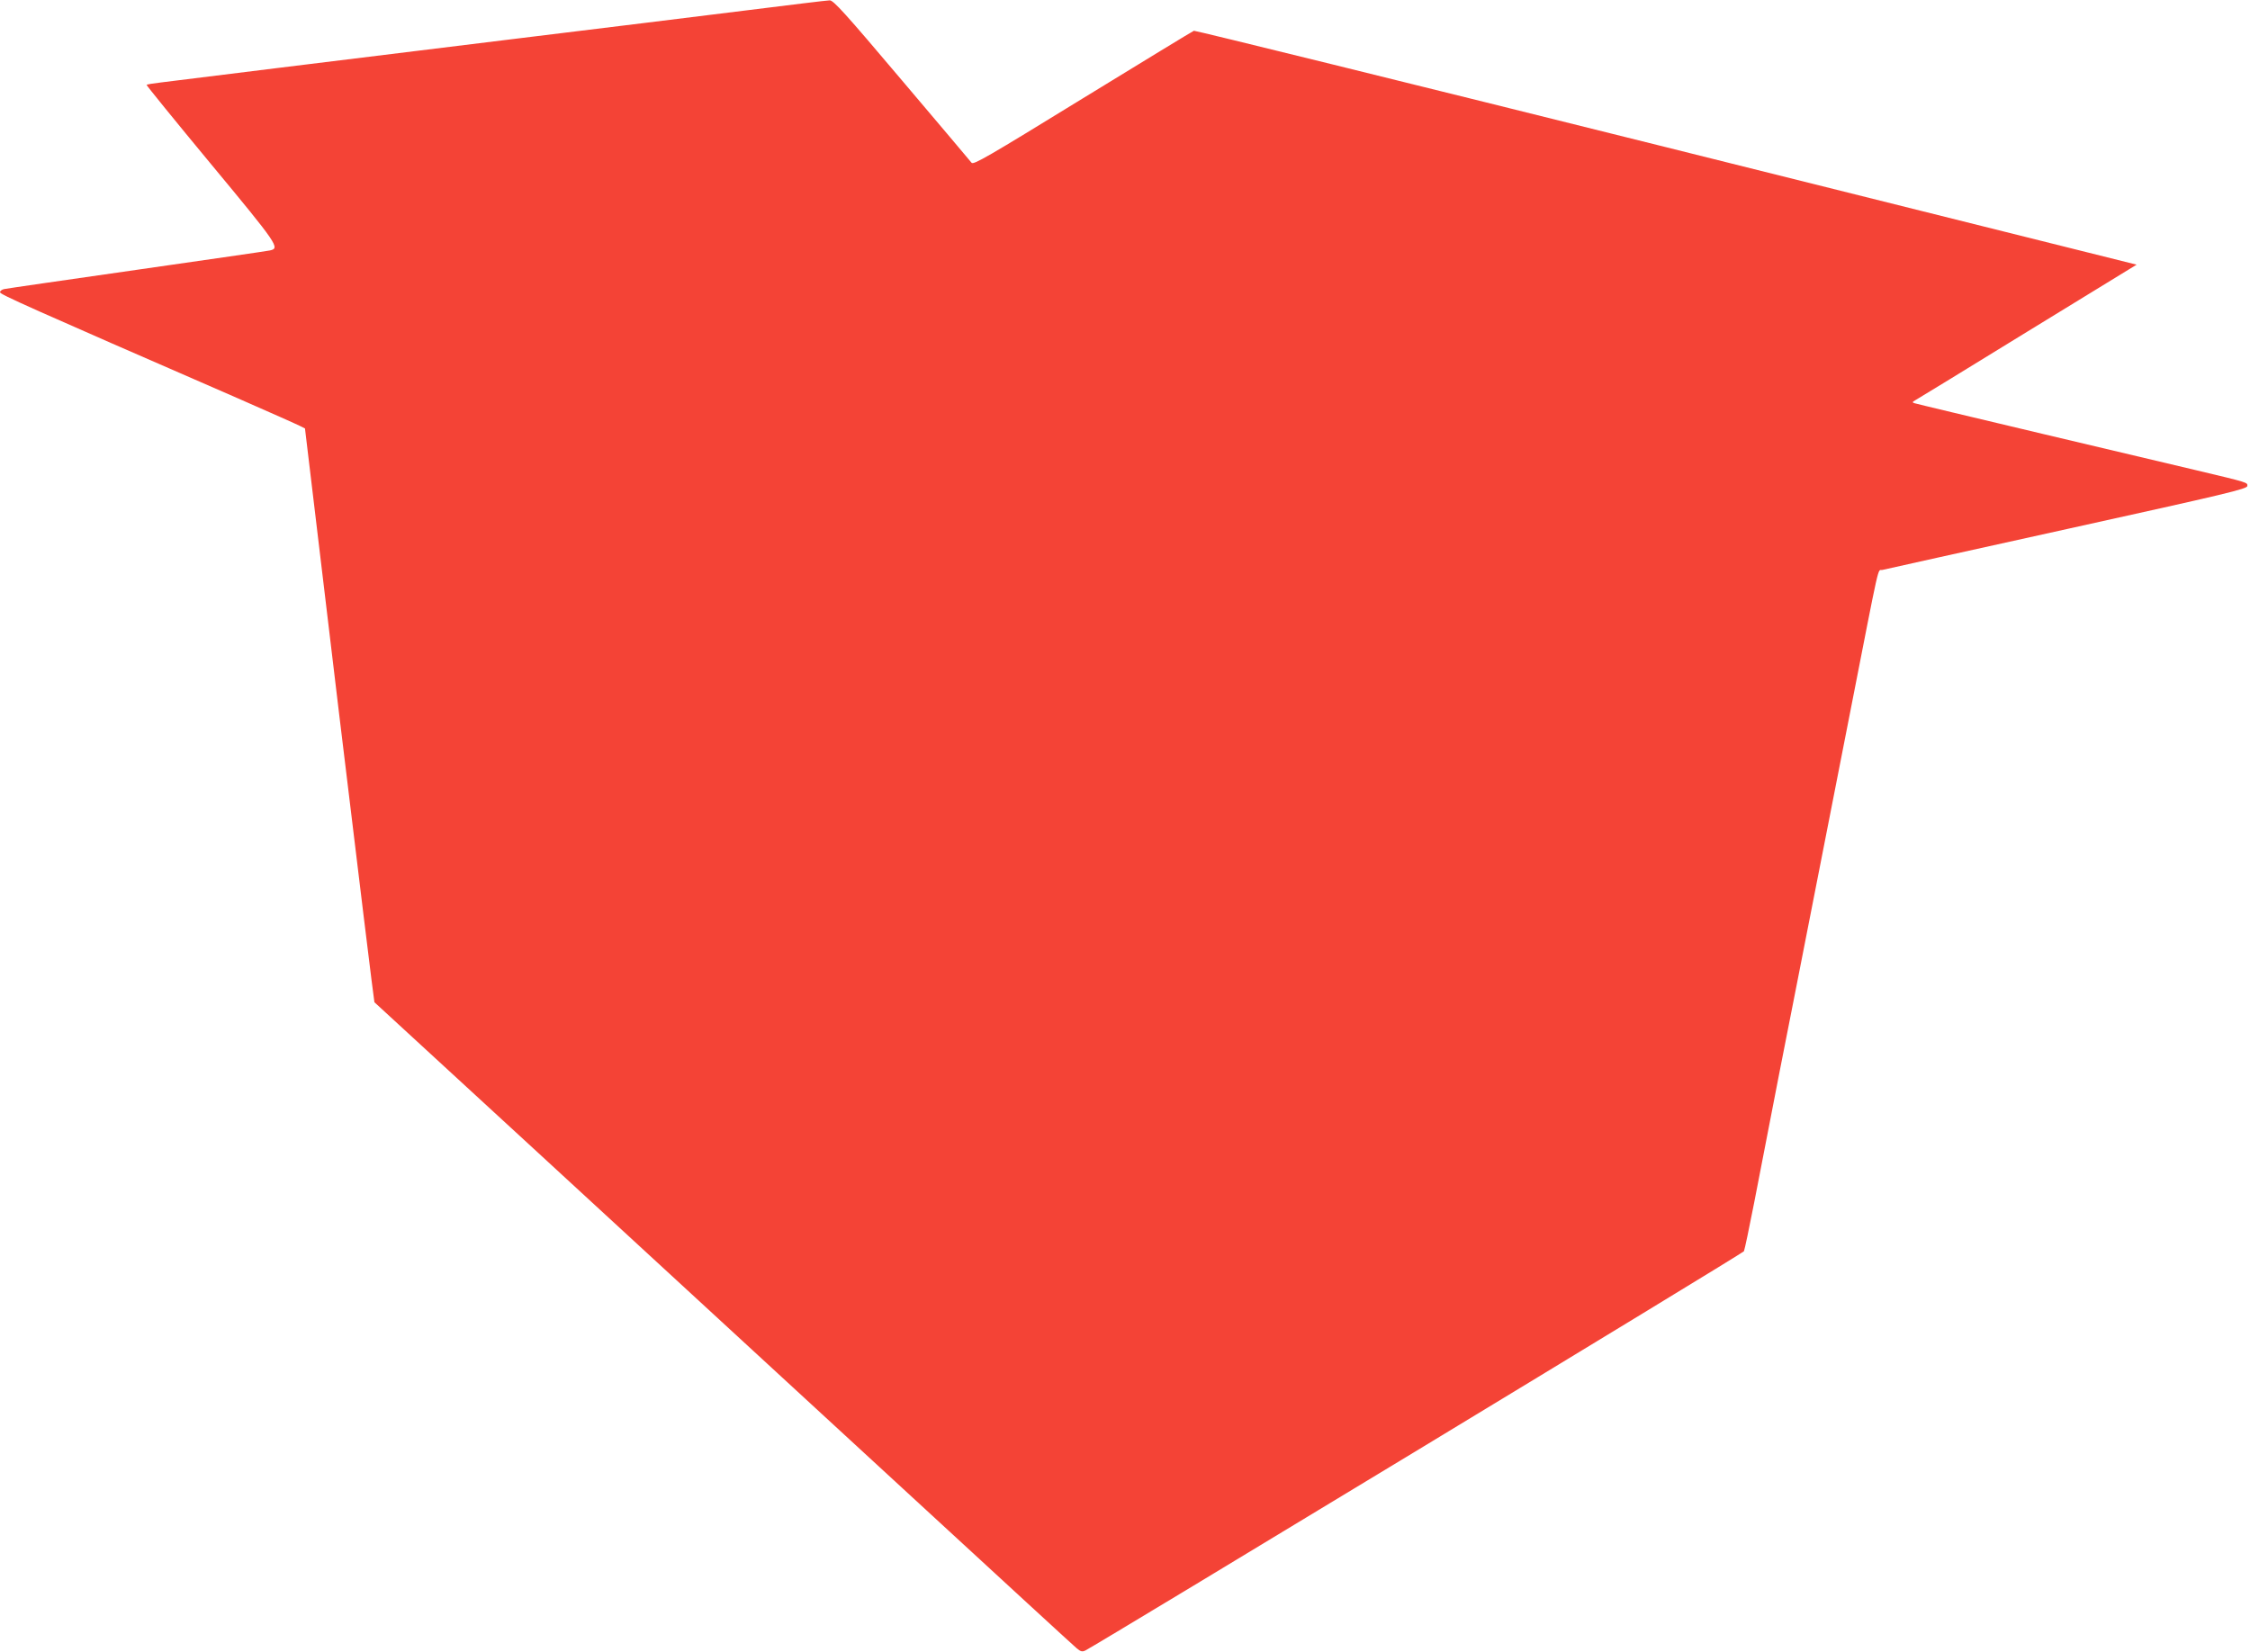
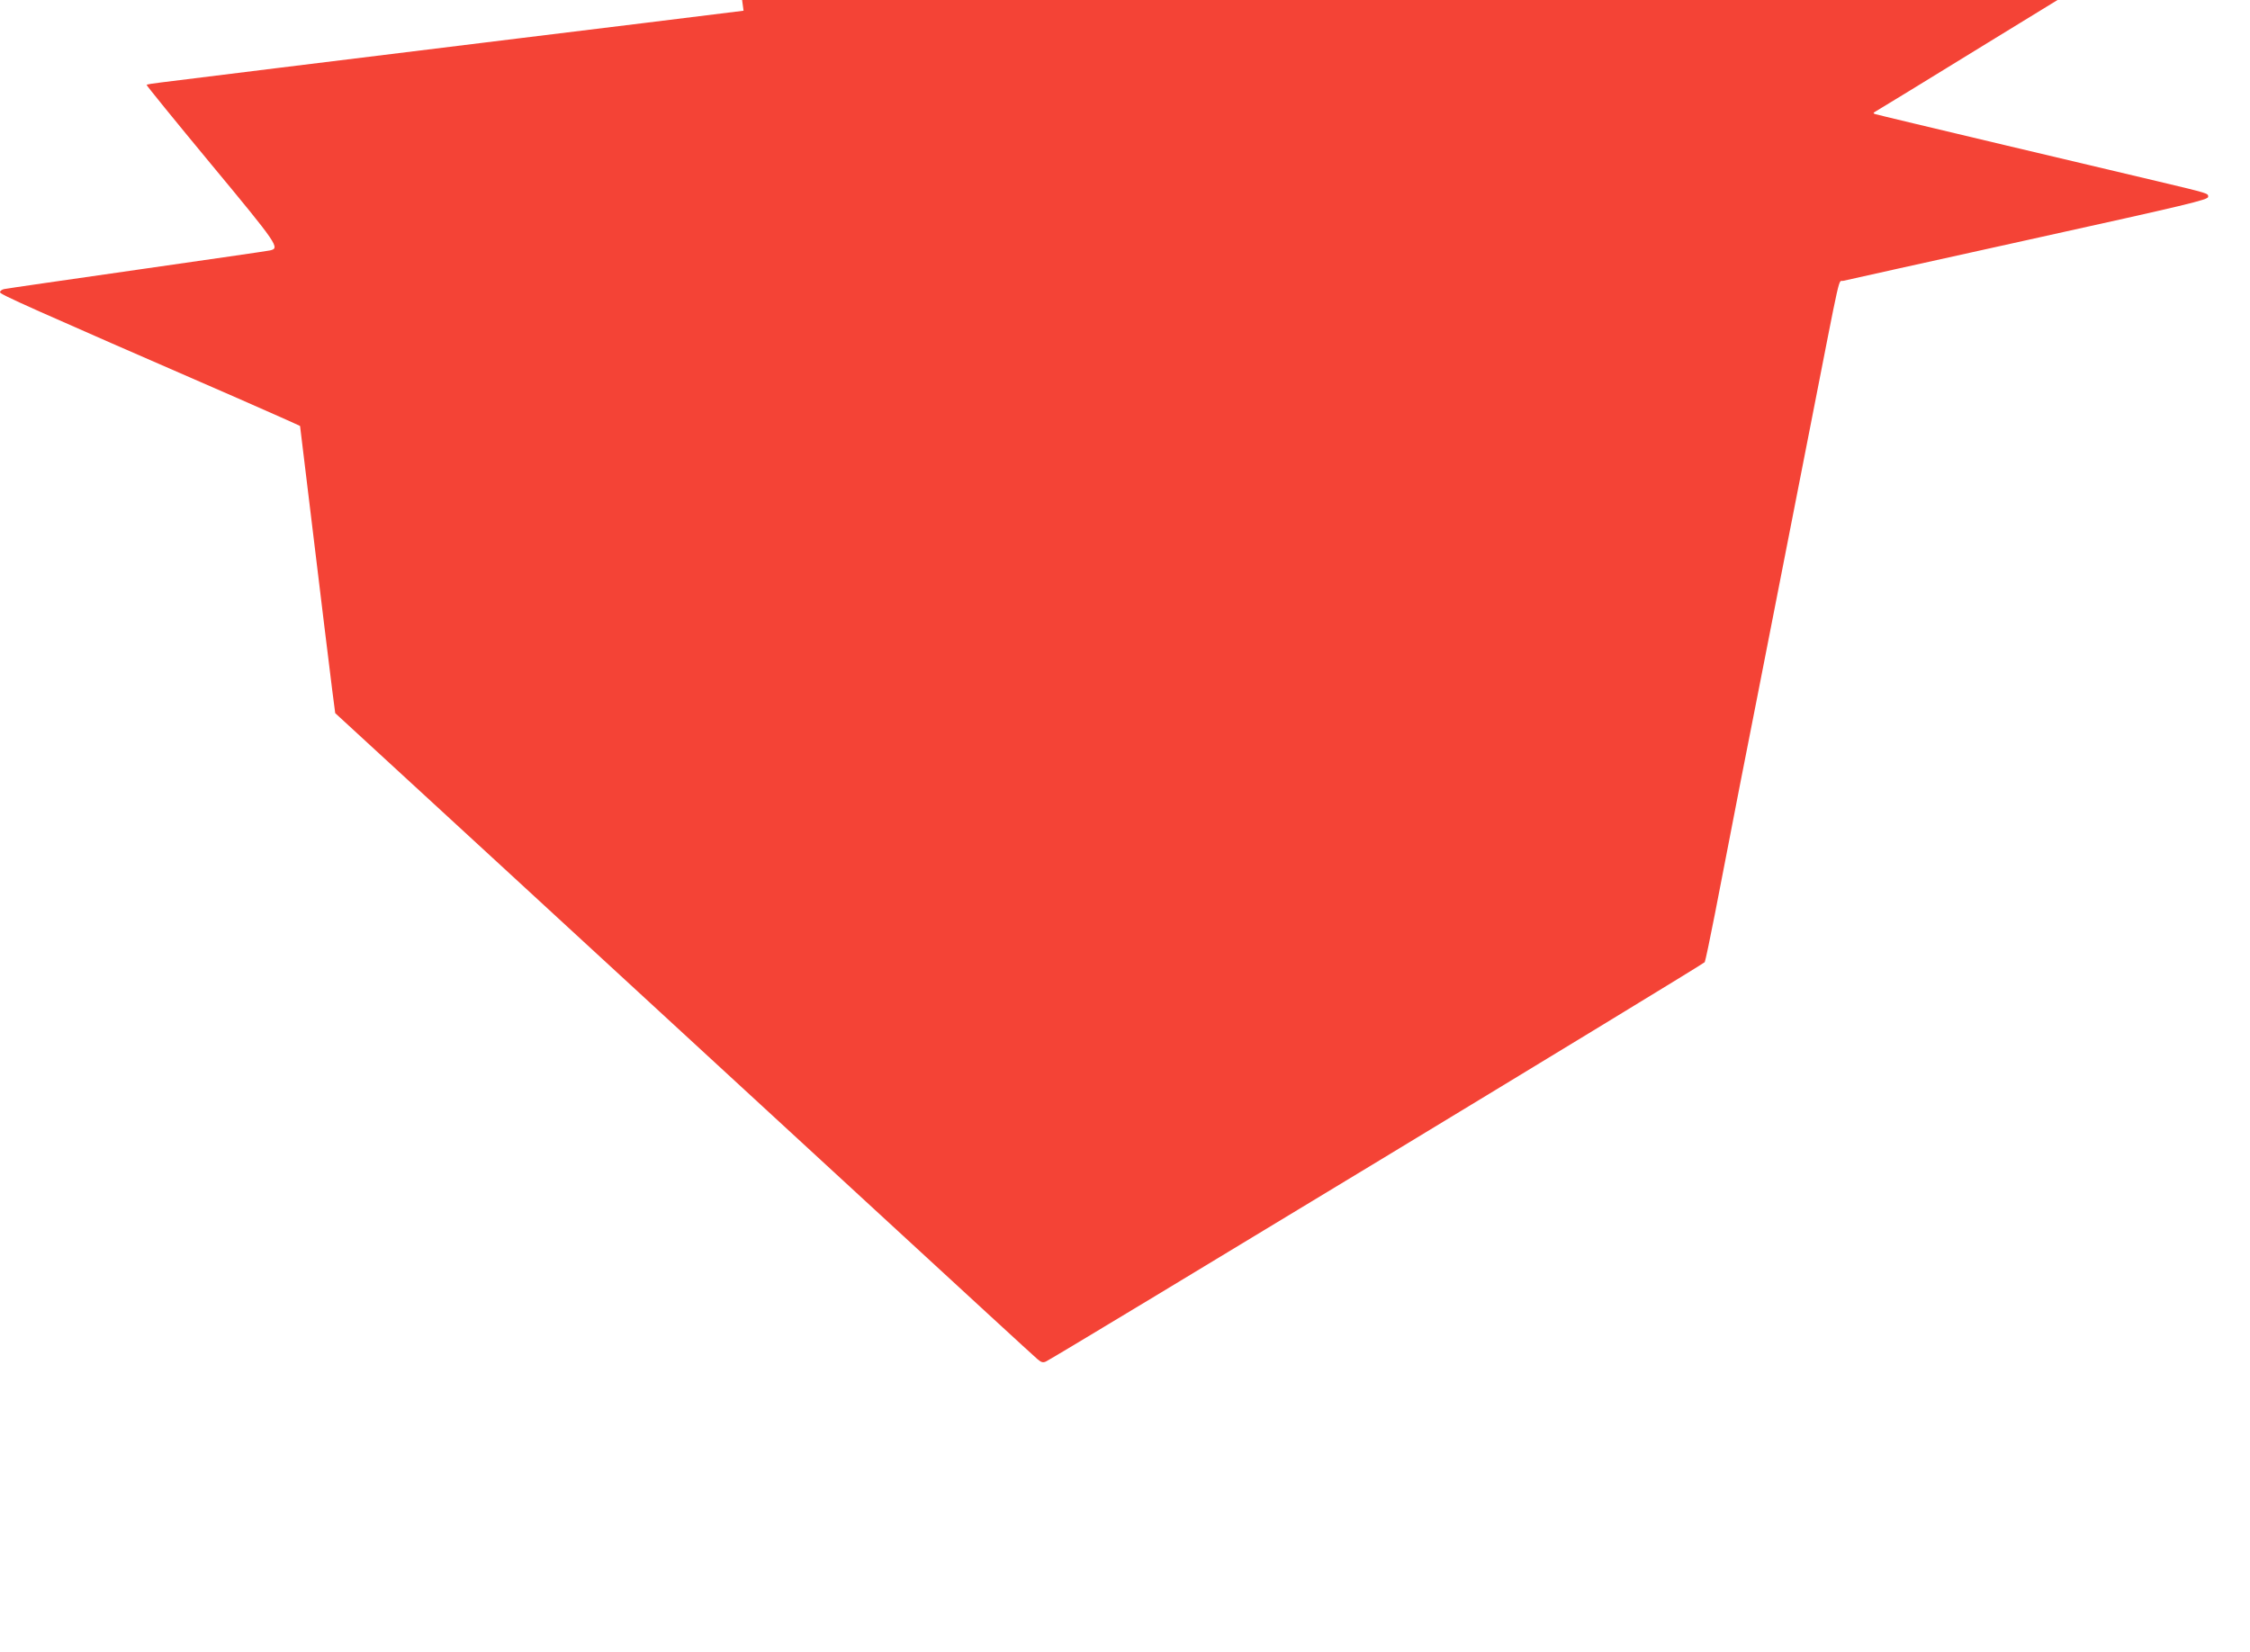
<svg xmlns="http://www.w3.org/2000/svg" version="1.0" width="1280pt" height="940pt" viewBox="0 0 1280 940" preserveAspectRatio="xMidYMid meet">
  <g transform="translate(0,940) scale(0.1,-0.1)" fill="#f44336" stroke="none">
-     <path d="M4230 9339 c-256 -32 -834 -103 -1285 -158 -1035 -127 -1927 -237 -2028 -250 -43 -5 -81 -11 -83 -14 -2 -2 162 -204 365 -449 384 -463 395 -480 337 -493 -11 -3 -352 -52 -756 -110 -404 -58 -745 -107 -757 -110 -13 -3 -23 -11 -23 -18 0 -12 153 -81 1352 -603 180 -79 340 -150 355 -158 l28 -14 195 -1631 c108 -896 198 -1632 200 -1634 5 -4 1498 -1378 3071 -2827 493 -454 908 -836 924 -849 22 -19 32 -21 49 -13 75 38 3741 2260 3747 2272 4 8 30 132 58 275 73 381 230 1183 241 1235 5 25 50 254 100 510 50 256 95 485 100 510 5 25 50 254 100 510 182 928 159 829 189 837 14 4 487 108 1051 233 915 202 1025 228 1025 245 0 20 9 18 -290 89 -82 19 -474 112 -870 206 -396 94 -727 173 -735 176 -12 4 -11 7 5 16 11 6 299 182 640 392 l620 380 -2675 668 c-1471 367 -2681 665 -2688 663 -8 -3 -293 -177 -634 -386 -540 -332 -621 -379 -631 -365 -7 9 -185 220 -397 470 -322 381 -389 455 -410 454 -14 0 -234 -27 -490 -59z" />
+     <path d="M4230 9339 c-256 -32 -834 -103 -1285 -158 -1035 -127 -1927 -237 -2028 -250 -43 -5 -81 -11 -83 -14 -2 -2 162 -204 365 -449 384 -463 395 -480 337 -493 -11 -3 -352 -52 -756 -110 -404 -58 -745 -107 -757 -110 -13 -3 -23 -11 -23 -18 0 -12 153 -81 1352 -603 180 -79 340 -150 355 -158 c108 -896 198 -1632 200 -1634 5 -4 1498 -1378 3071 -2827 493 -454 908 -836 924 -849 22 -19 32 -21 49 -13 75 38 3741 2260 3747 2272 4 8 30 132 58 275 73 381 230 1183 241 1235 5 25 50 254 100 510 50 256 95 485 100 510 5 25 50 254 100 510 182 928 159 829 189 837 14 4 487 108 1051 233 915 202 1025 228 1025 245 0 20 9 18 -290 89 -82 19 -474 112 -870 206 -396 94 -727 173 -735 176 -12 4 -11 7 5 16 11 6 299 182 640 392 l620 380 -2675 668 c-1471 367 -2681 665 -2688 663 -8 -3 -293 -177 -634 -386 -540 -332 -621 -379 -631 -365 -7 9 -185 220 -397 470 -322 381 -389 455 -410 454 -14 0 -234 -27 -490 -59z" />
  </g>
</svg>